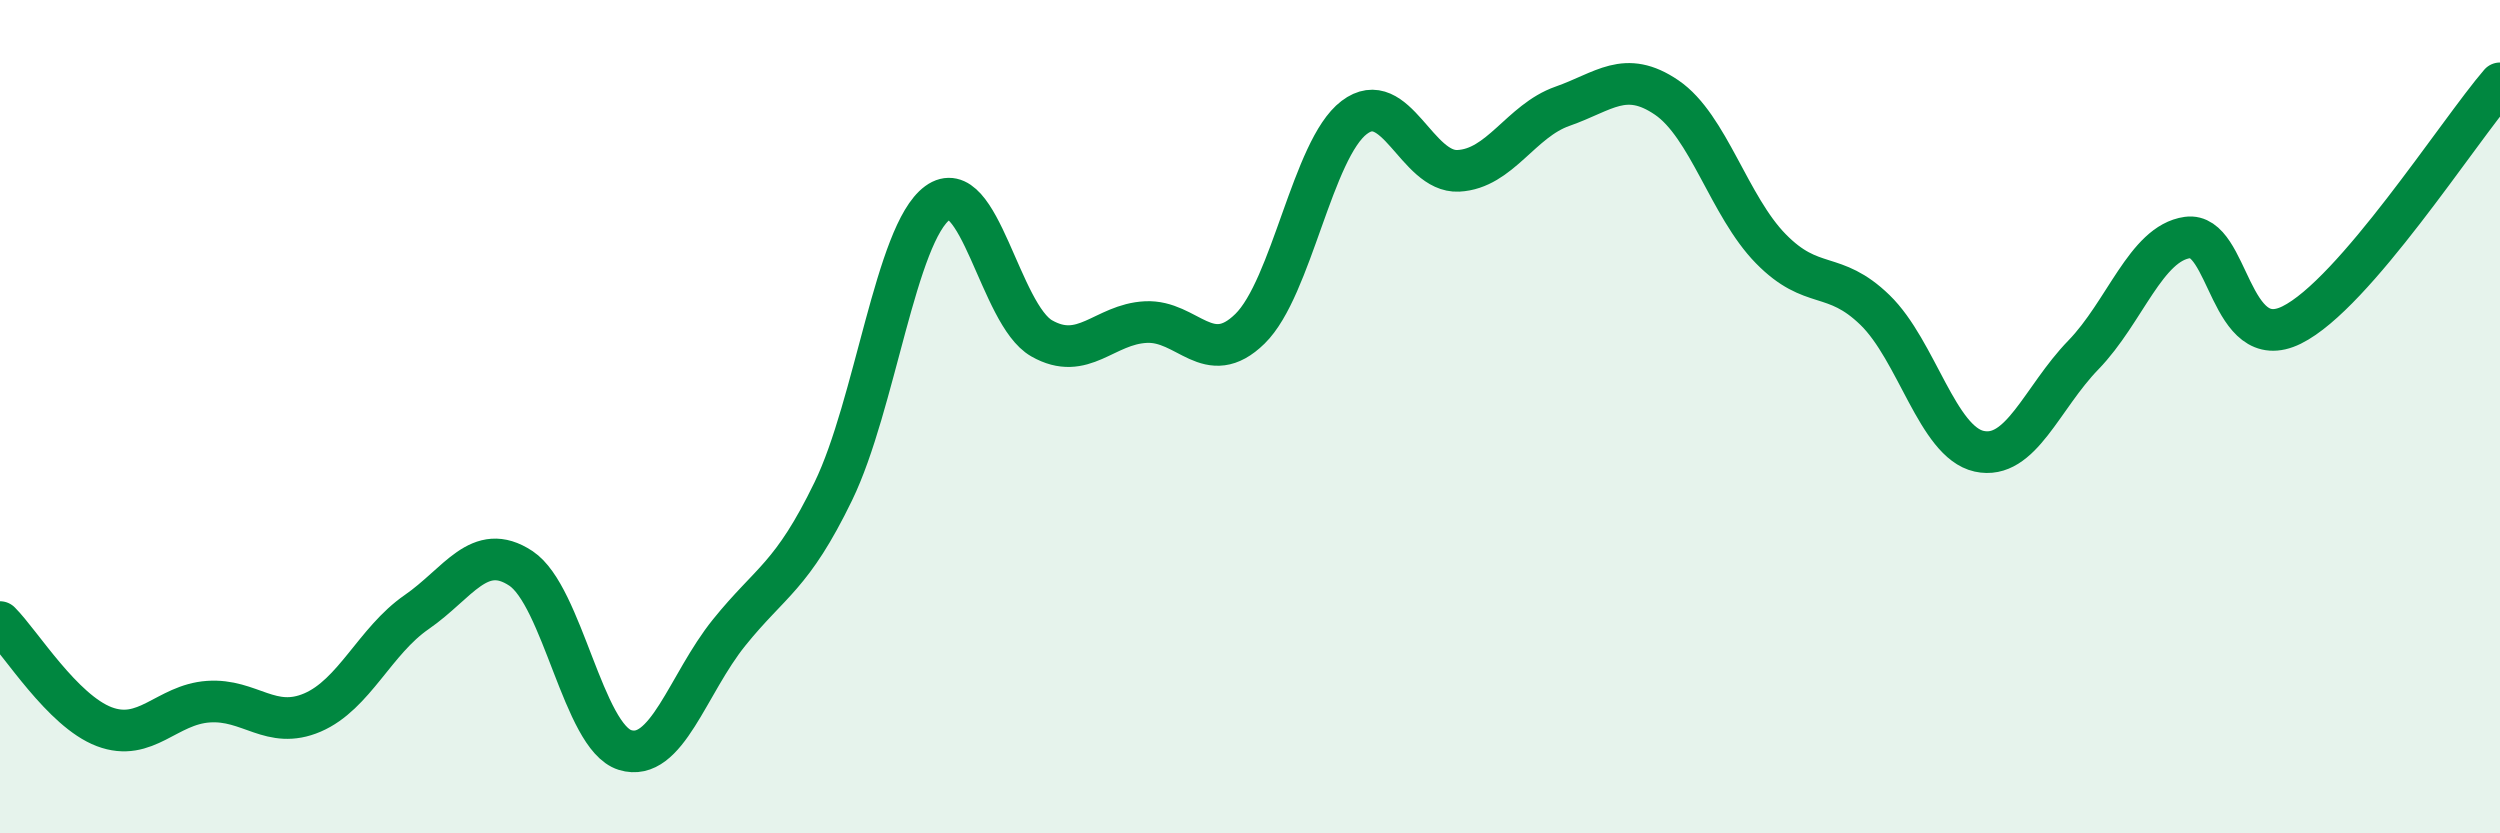
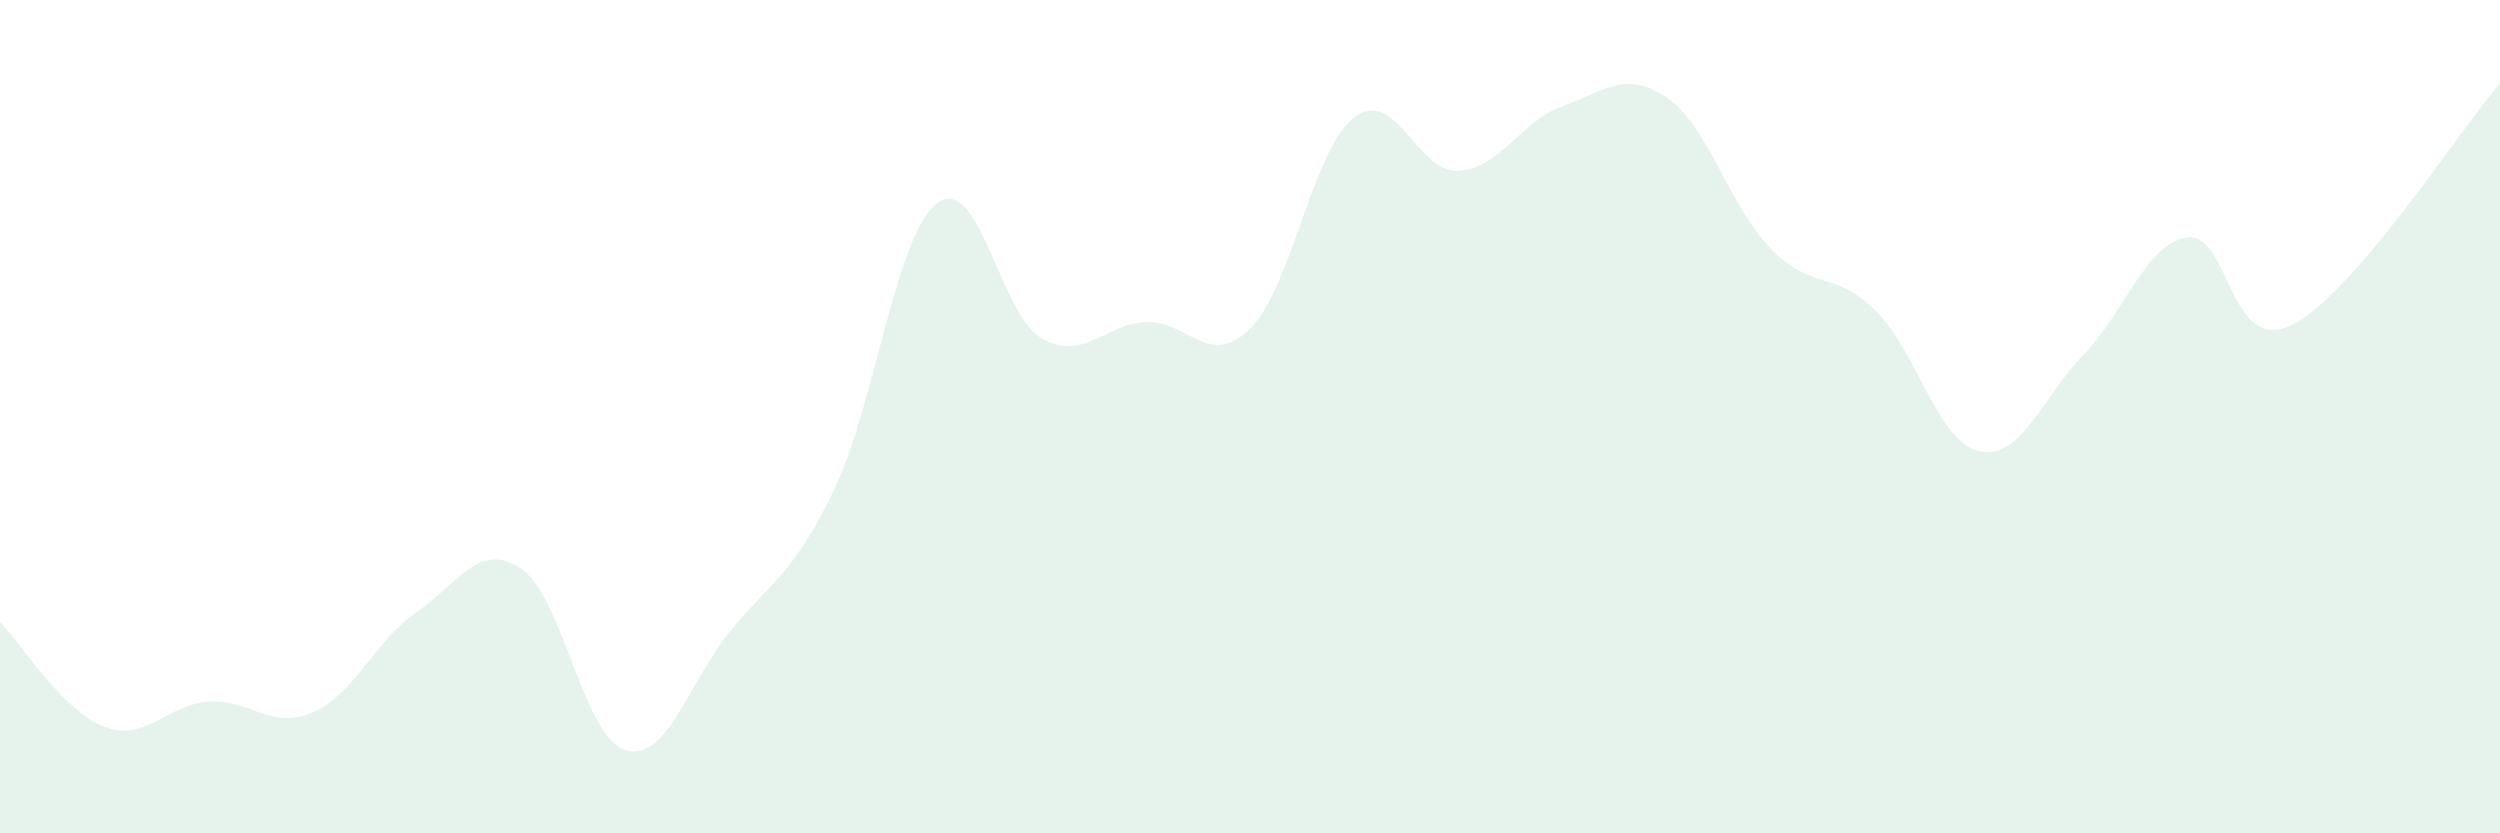
<svg xmlns="http://www.w3.org/2000/svg" width="60" height="20" viewBox="0 0 60 20">
  <path d="M 0,14.93 C 0.5,15.43 1.5,17.06 2.5,17.44 C 3.5,17.82 4,16.91 5,16.84 C 6,16.77 6.5,17.53 7.5,17.1 C 8.5,16.67 9,15.38 10,14.69 C 11,14 11.5,12.98 12.5,13.64 C 13.5,14.3 14,17.69 15,18 C 16,18.31 16.5,16.42 17.5,15.18 C 18.5,13.94 19,13.85 20,11.79 C 21,9.73 21.5,5.6 22.5,4.87 C 23.5,4.14 24,7.55 25,8.12 C 26,8.69 26.5,7.78 27.5,7.73 C 28.5,7.68 29,8.87 30,7.89 C 31,6.91 31.5,3.58 32.5,2.82 C 33.5,2.06 34,4.15 35,4.1 C 36,4.05 36.5,2.9 37.5,2.55 C 38.5,2.2 39,1.66 40,2.34 C 41,3.02 41.5,4.95 42.5,5.97 C 43.5,6.99 44,6.47 45,7.44 C 46,8.41 46.5,10.61 47.5,10.83 C 48.5,11.05 49,9.55 50,8.52 C 51,7.49 51.5,5.84 52.5,5.7 C 53.5,5.56 53.5,8.54 55,7.8 C 56.5,7.06 59,3.16 60,2L60 20L0 20Z" fill="#008740" opacity="0.1" stroke-linecap="round" stroke-linejoin="round" />
-   <path d="M 0,14.93 C 0.5,15.43 1.5,17.06 2.5,17.44 C 3.5,17.82 4,16.91 5,16.84 C 6,16.77 6.5,17.53 7.5,17.1 C 8.5,16.67 9,15.38 10,14.69 C 11,14 11.5,12.98 12.5,13.64 C 13.5,14.3 14,17.69 15,18 C 16,18.31 16.5,16.42 17.5,15.18 C 18.5,13.94 19,13.85 20,11.79 C 21,9.73 21.5,5.6 22.5,4.87 C 23.5,4.14 24,7.55 25,8.12 C 26,8.69 26.5,7.78 27.5,7.73 C 28.5,7.68 29,8.87 30,7.89 C 31,6.91 31.5,3.58 32.5,2.82 C 33.5,2.06 34,4.15 35,4.1 C 36,4.05 36.5,2.9 37.5,2.55 C 38.5,2.2 39,1.66 40,2.34 C 41,3.02 41.5,4.95 42.5,5.97 C 43.5,6.99 44,6.47 45,7.44 C 46,8.41 46.5,10.61 47.5,10.83 C 48.5,11.05 49,9.55 50,8.52 C 51,7.49 51.5,5.84 52.5,5.7 C 53.5,5.56 53.5,8.54 55,7.8 C 56.5,7.06 59,3.16 60,2" stroke="#008740" stroke-width="1" fill="none" stroke-linecap="round" stroke-linejoin="round" />
</svg>